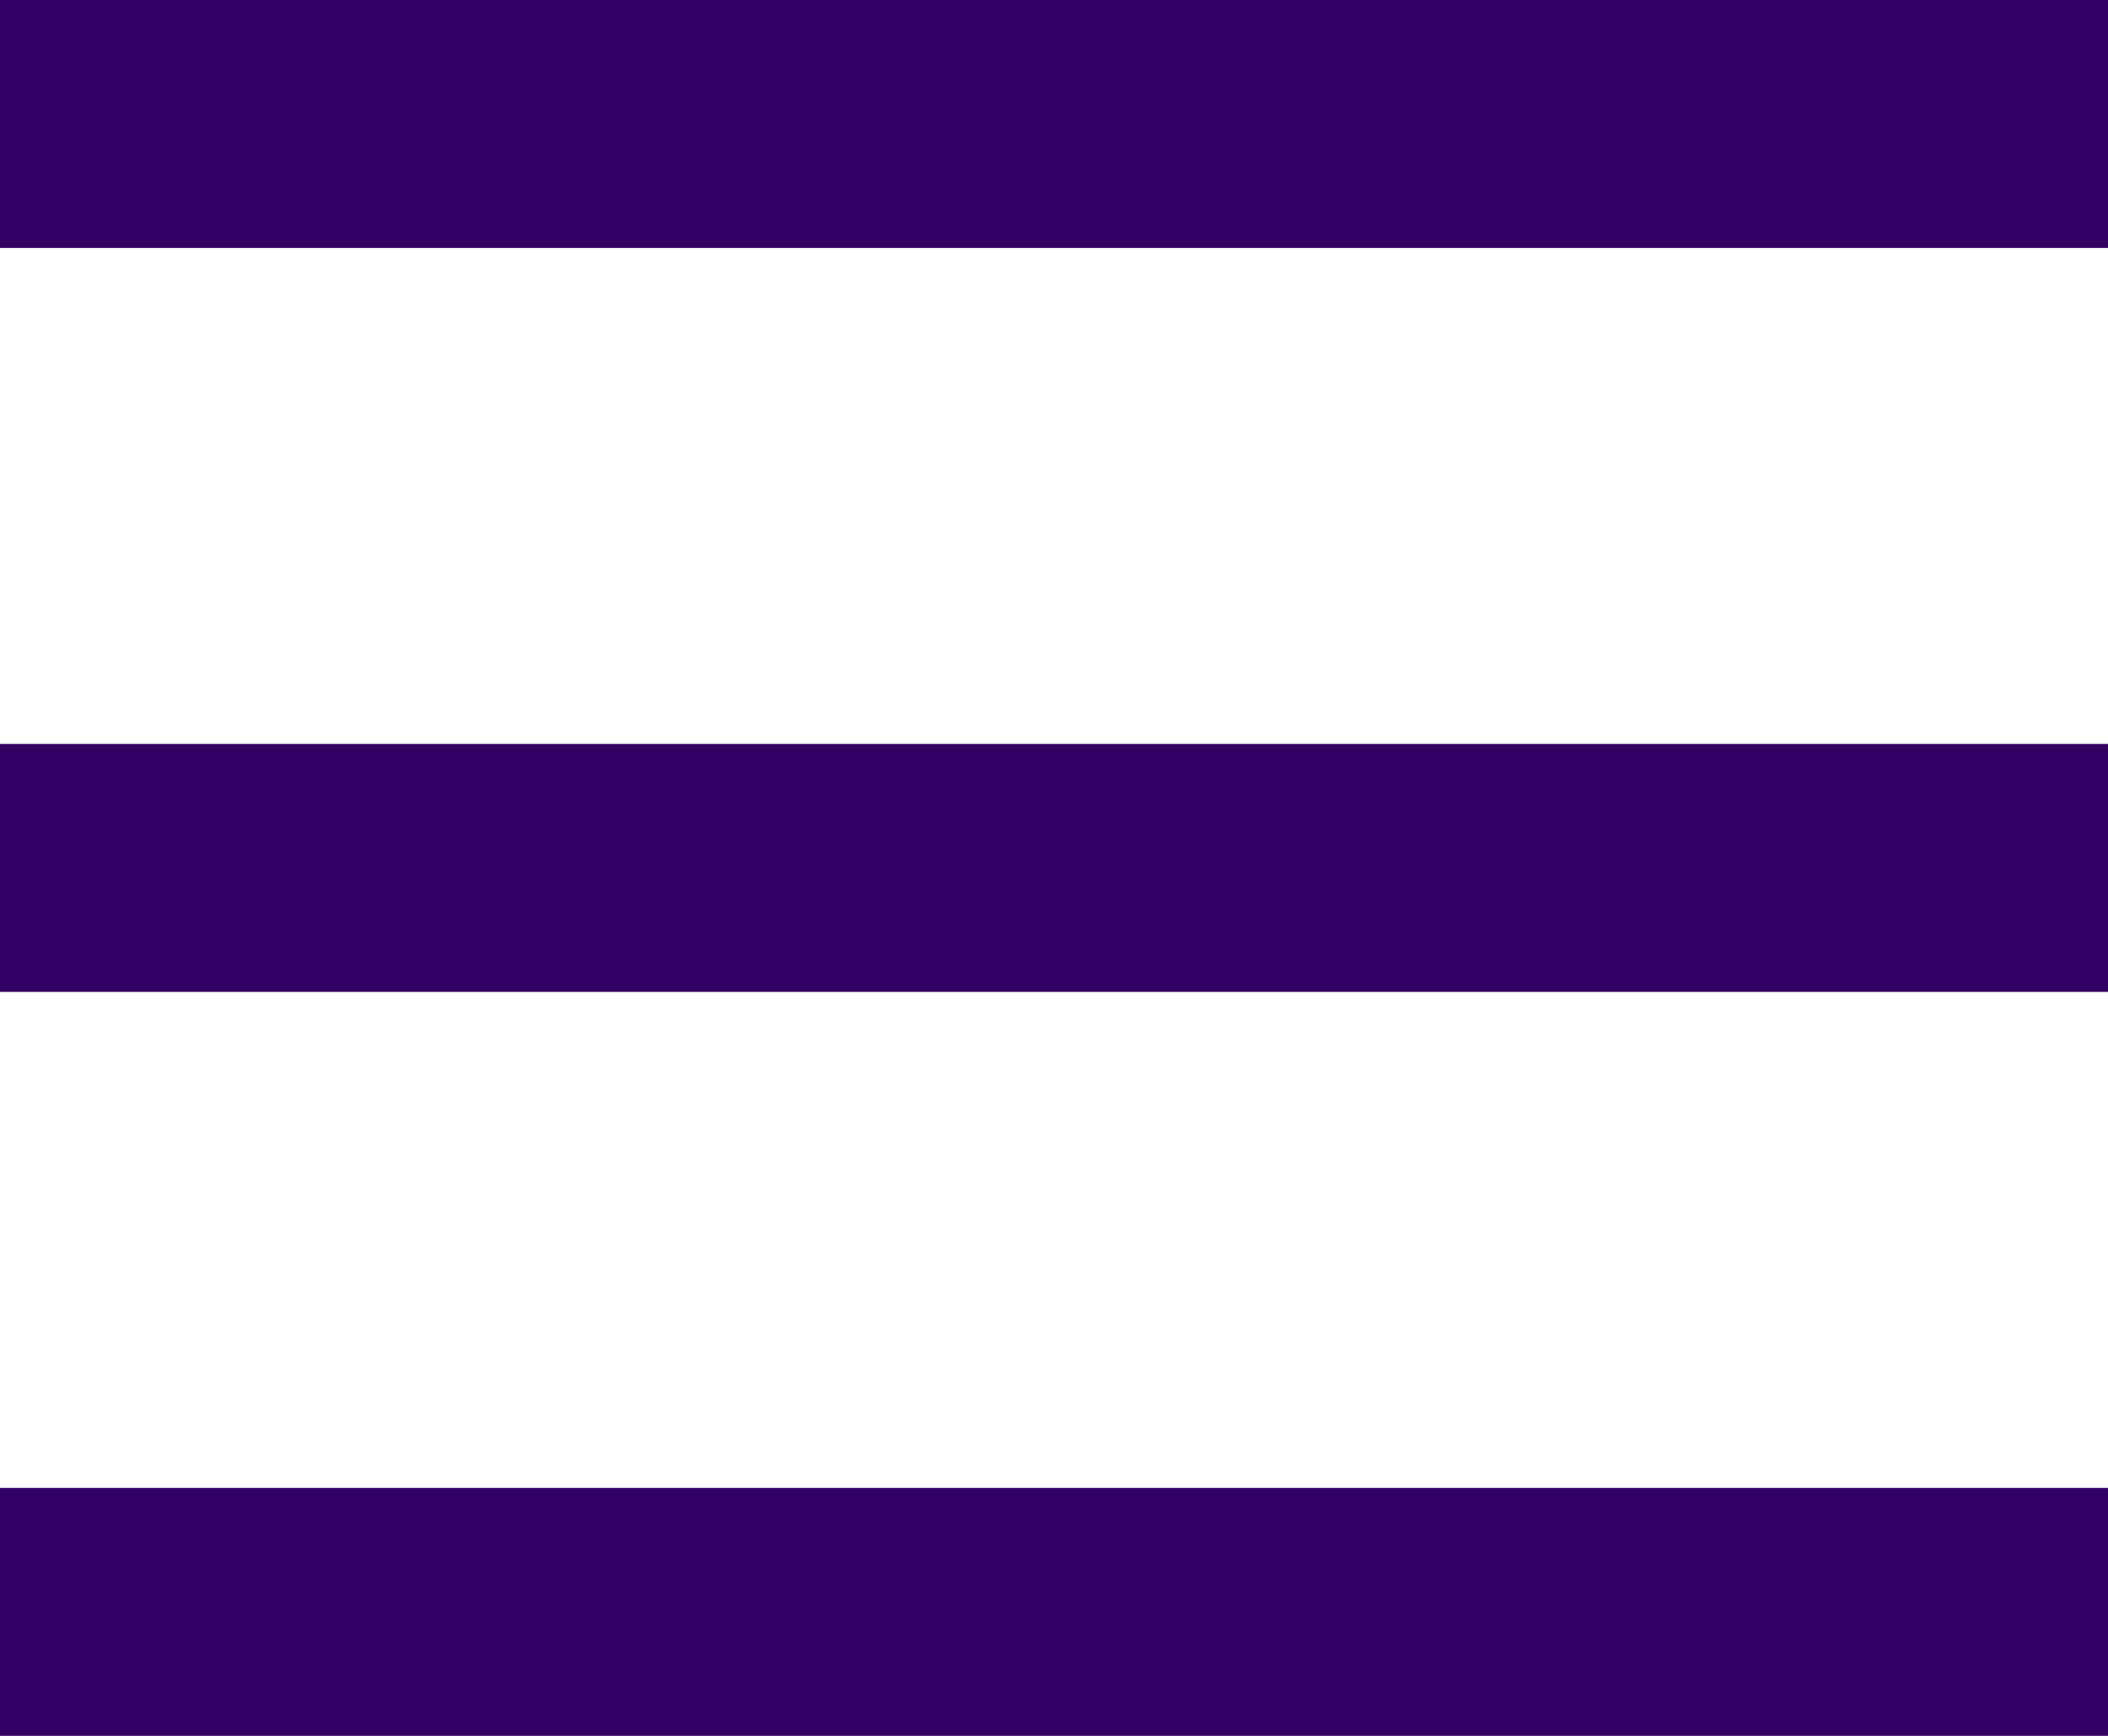
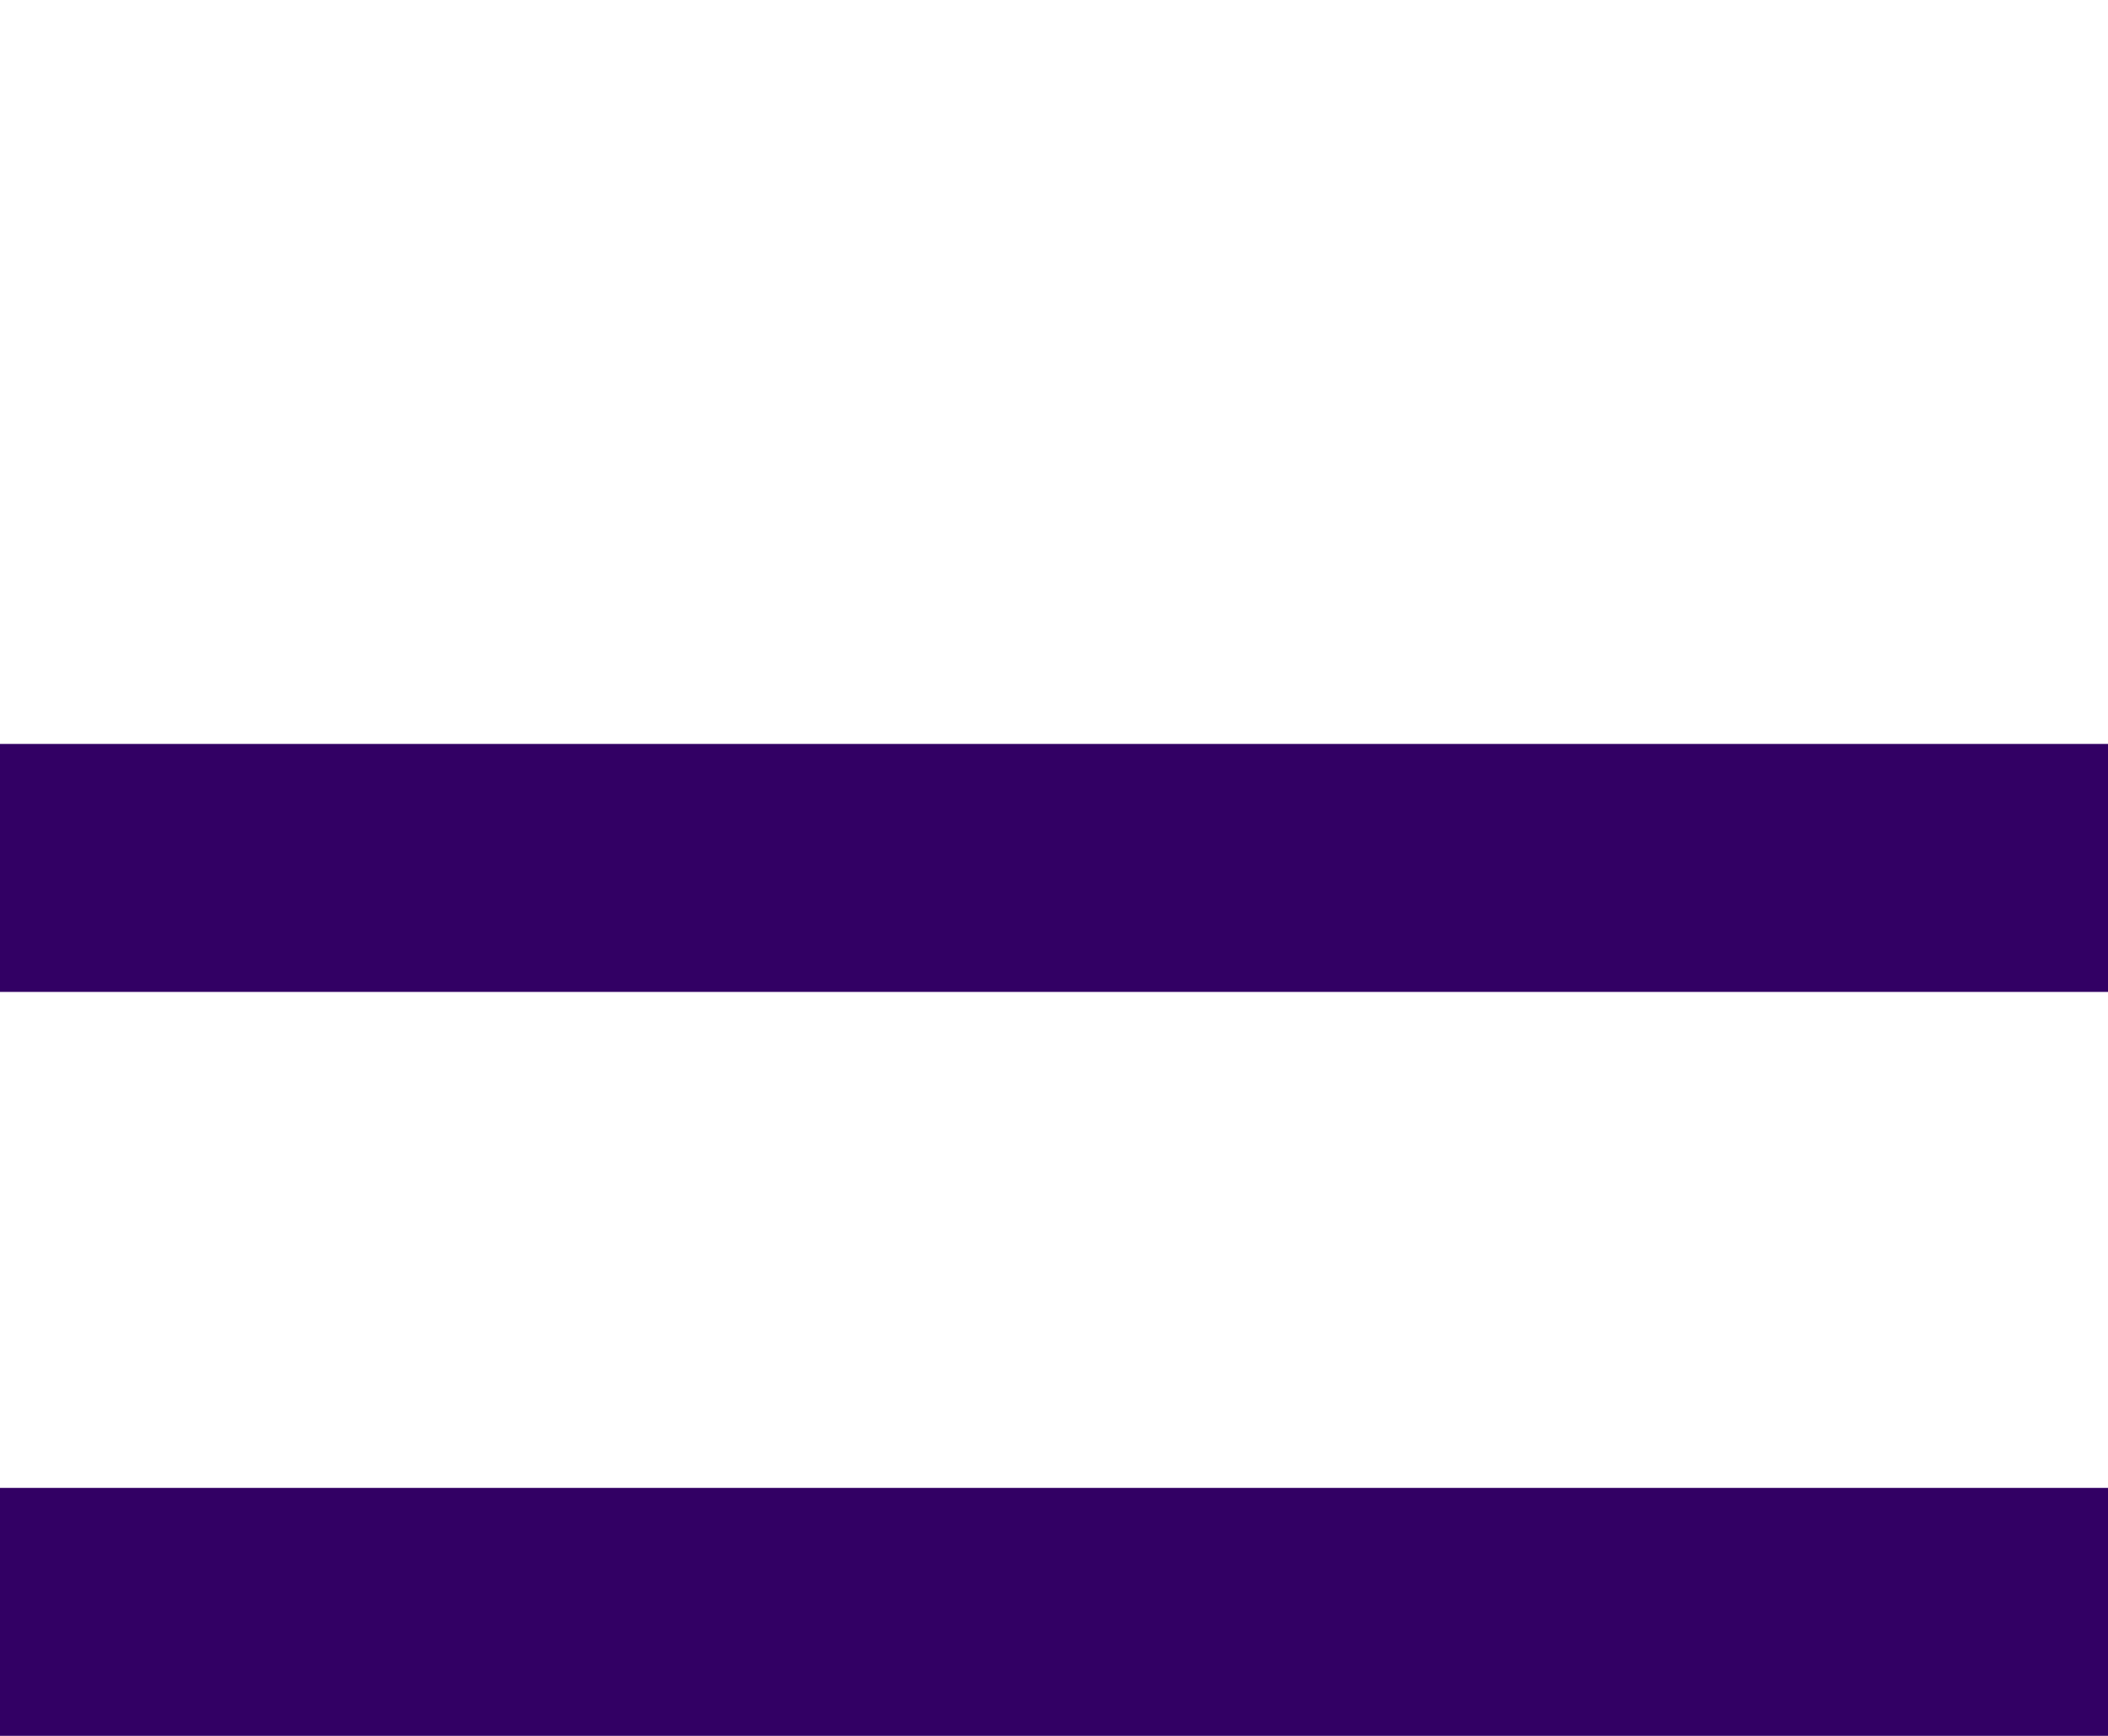
<svg xmlns="http://www.w3.org/2000/svg" width="17" height="14" viewBox="0 0 17 14" fill="none">
-   <path d="M17 2H0V0H17V2Z" fill="#320064" />
  <path d="M17 8H0V6H17V8Z" fill="#320064" />
  <path d="M0 14H17V12H0V14Z" fill="#320064" />
</svg>